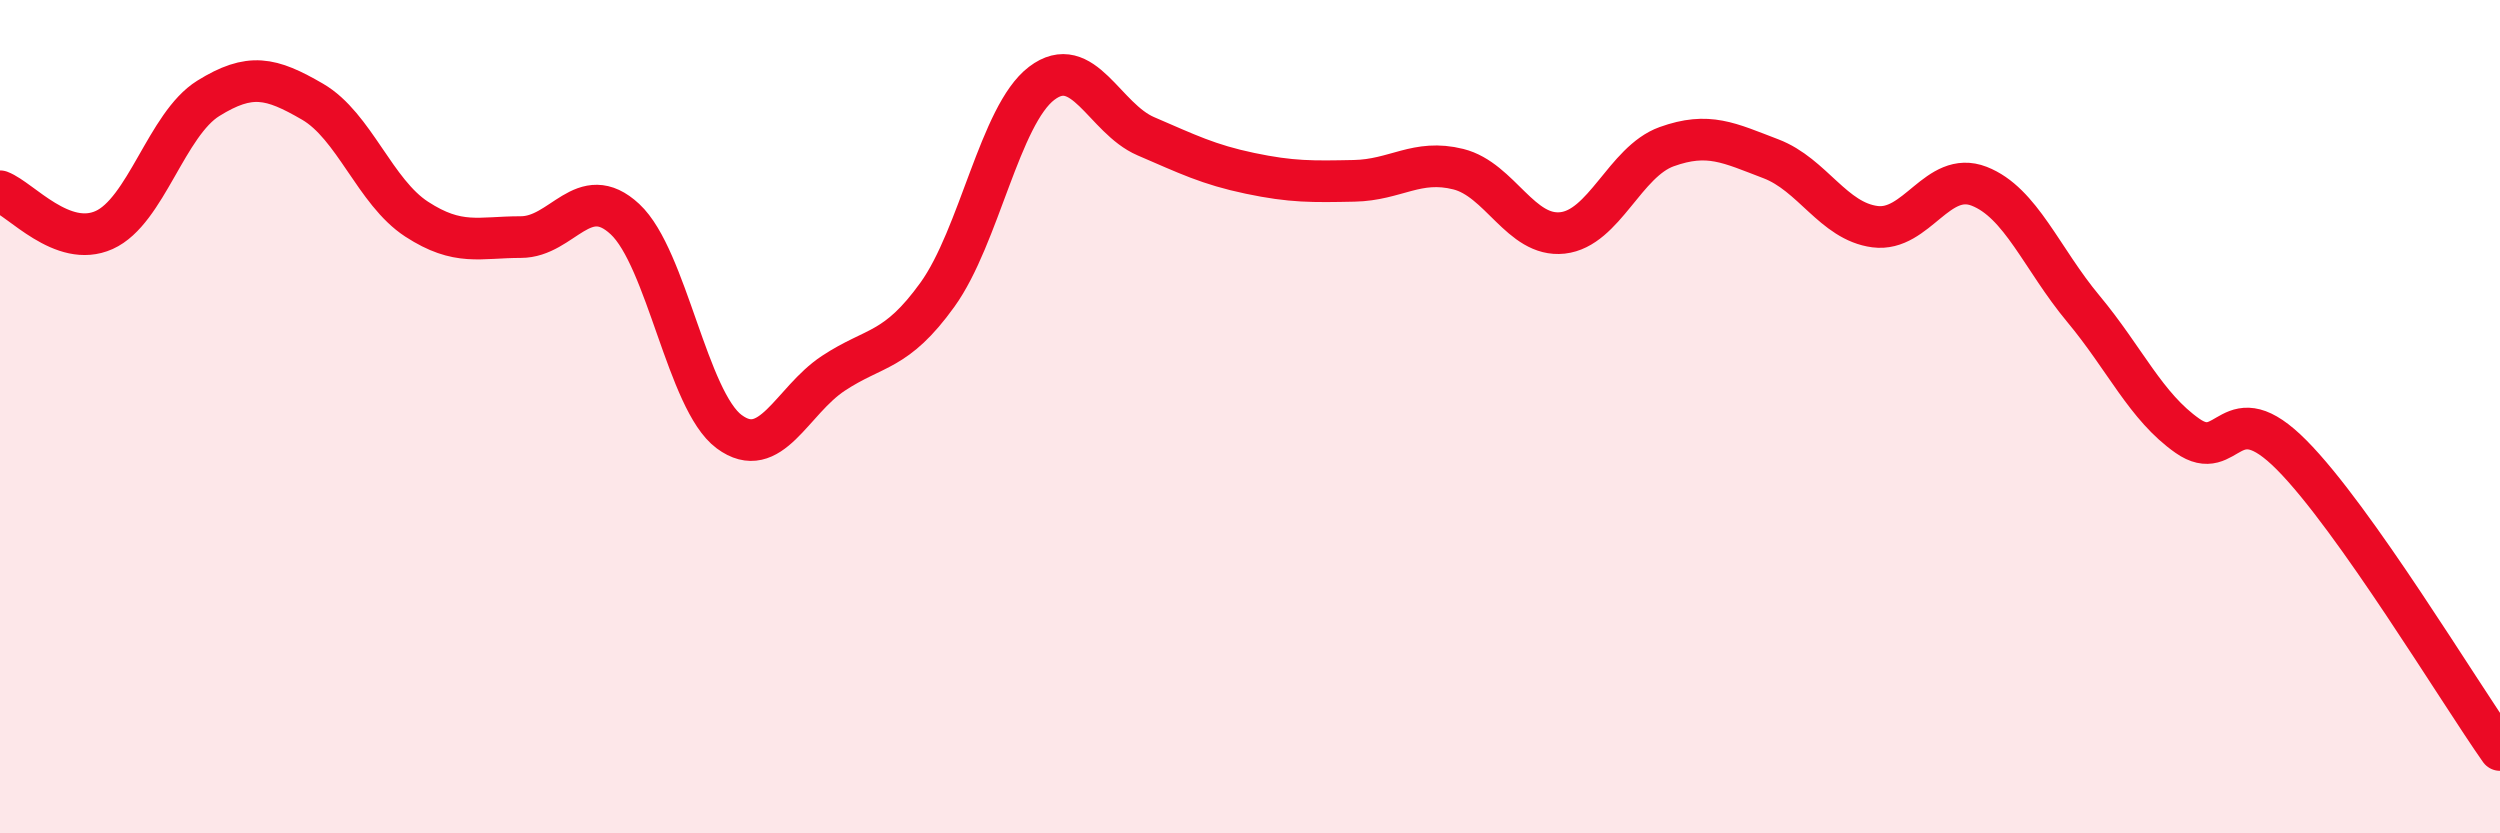
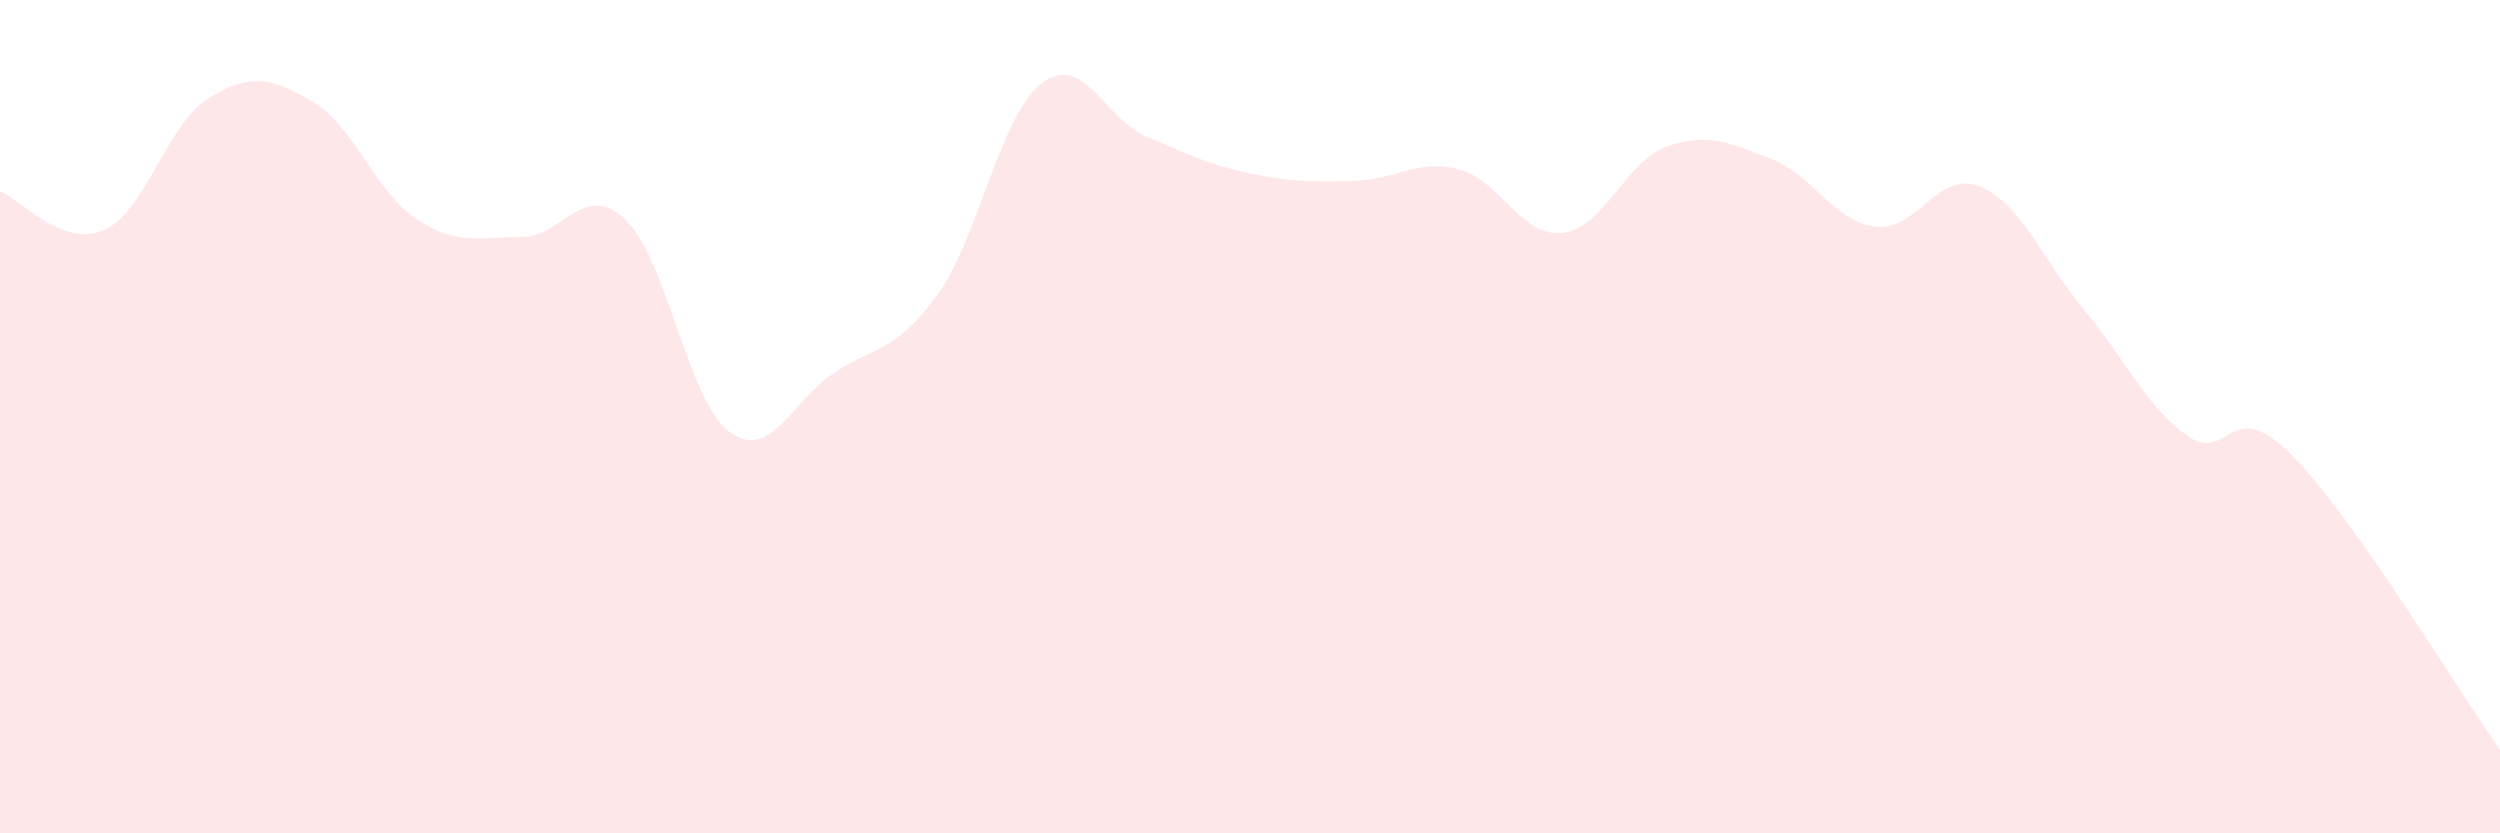
<svg xmlns="http://www.w3.org/2000/svg" width="60" height="20" viewBox="0 0 60 20">
  <path d="M 0,4.59 C 0.5,4.78 1.5,5.97 2.5,5.52 C 3.5,5.07 4,2.98 5,2.36 C 6,1.74 6.5,1.86 7.5,2.44 C 8.5,3.02 9,4.61 10,5.26 C 11,5.91 11.5,5.69 12.5,5.69 C 13.5,5.69 14,4.33 15,5.26 C 16,6.19 16.5,9.62 17.5,10.36 C 18.5,11.1 19,9.62 20,8.96 C 21,8.3 21.5,8.46 22.5,7.07 C 23.5,5.68 24,2.76 25,2 C 26,1.24 26.5,2.84 27.5,3.27 C 28.5,3.7 29,3.95 30,4.16 C 31,4.37 31.5,4.36 32.5,4.34 C 33.5,4.32 34,3.81 35,4.06 C 36,4.31 36.5,5.7 37.5,5.59 C 38.5,5.48 39,3.88 40,3.52 C 41,3.16 41.5,3.43 42.5,3.81 C 43.5,4.19 44,5.31 45,5.44 C 46,5.57 46.5,4.08 47.5,4.47 C 48.5,4.86 49,6.21 50,7.41 C 51,8.61 51.5,9.76 52.5,10.46 C 53.5,11.16 53.5,9.41 55,10.92 C 56.5,12.43 59,16.58 60,18L60 20L0 20Z" fill="#EB0A25" opacity="0.1" stroke-linecap="round" stroke-linejoin="round" />
-   <path d="M 0,4.59 C 0.5,4.78 1.5,5.97 2.5,5.52 C 3.5,5.07 4,2.98 5,2.36 C 6,1.74 6.5,1.86 7.5,2.44 C 8.5,3.02 9,4.61 10,5.26 C 11,5.91 11.5,5.69 12.5,5.69 C 13.5,5.69 14,4.33 15,5.26 C 16,6.19 16.5,9.62 17.5,10.36 C 18.5,11.1 19,9.62 20,8.96 C 21,8.3 21.5,8.46 22.5,7.07 C 23.5,5.68 24,2.76 25,2 C 26,1.24 26.5,2.84 27.5,3.27 C 28.5,3.7 29,3.95 30,4.16 C 31,4.37 31.5,4.36 32.5,4.34 C 33.5,4.32 34,3.81 35,4.06 C 36,4.31 36.5,5.7 37.5,5.59 C 38.5,5.48 39,3.88 40,3.52 C 41,3.16 41.5,3.43 42.5,3.81 C 43.5,4.19 44,5.31 45,5.44 C 46,5.57 46.5,4.08 47.5,4.47 C 48.5,4.86 49,6.21 50,7.41 C 51,8.61 51.5,9.76 52.5,10.46 C 53.5,11.16 53.5,9.41 55,10.92 C 56.5,12.43 59,16.58 60,18" stroke="#EB0A25" stroke-width="1" fill="none" stroke-linecap="round" stroke-linejoin="round" />
</svg>